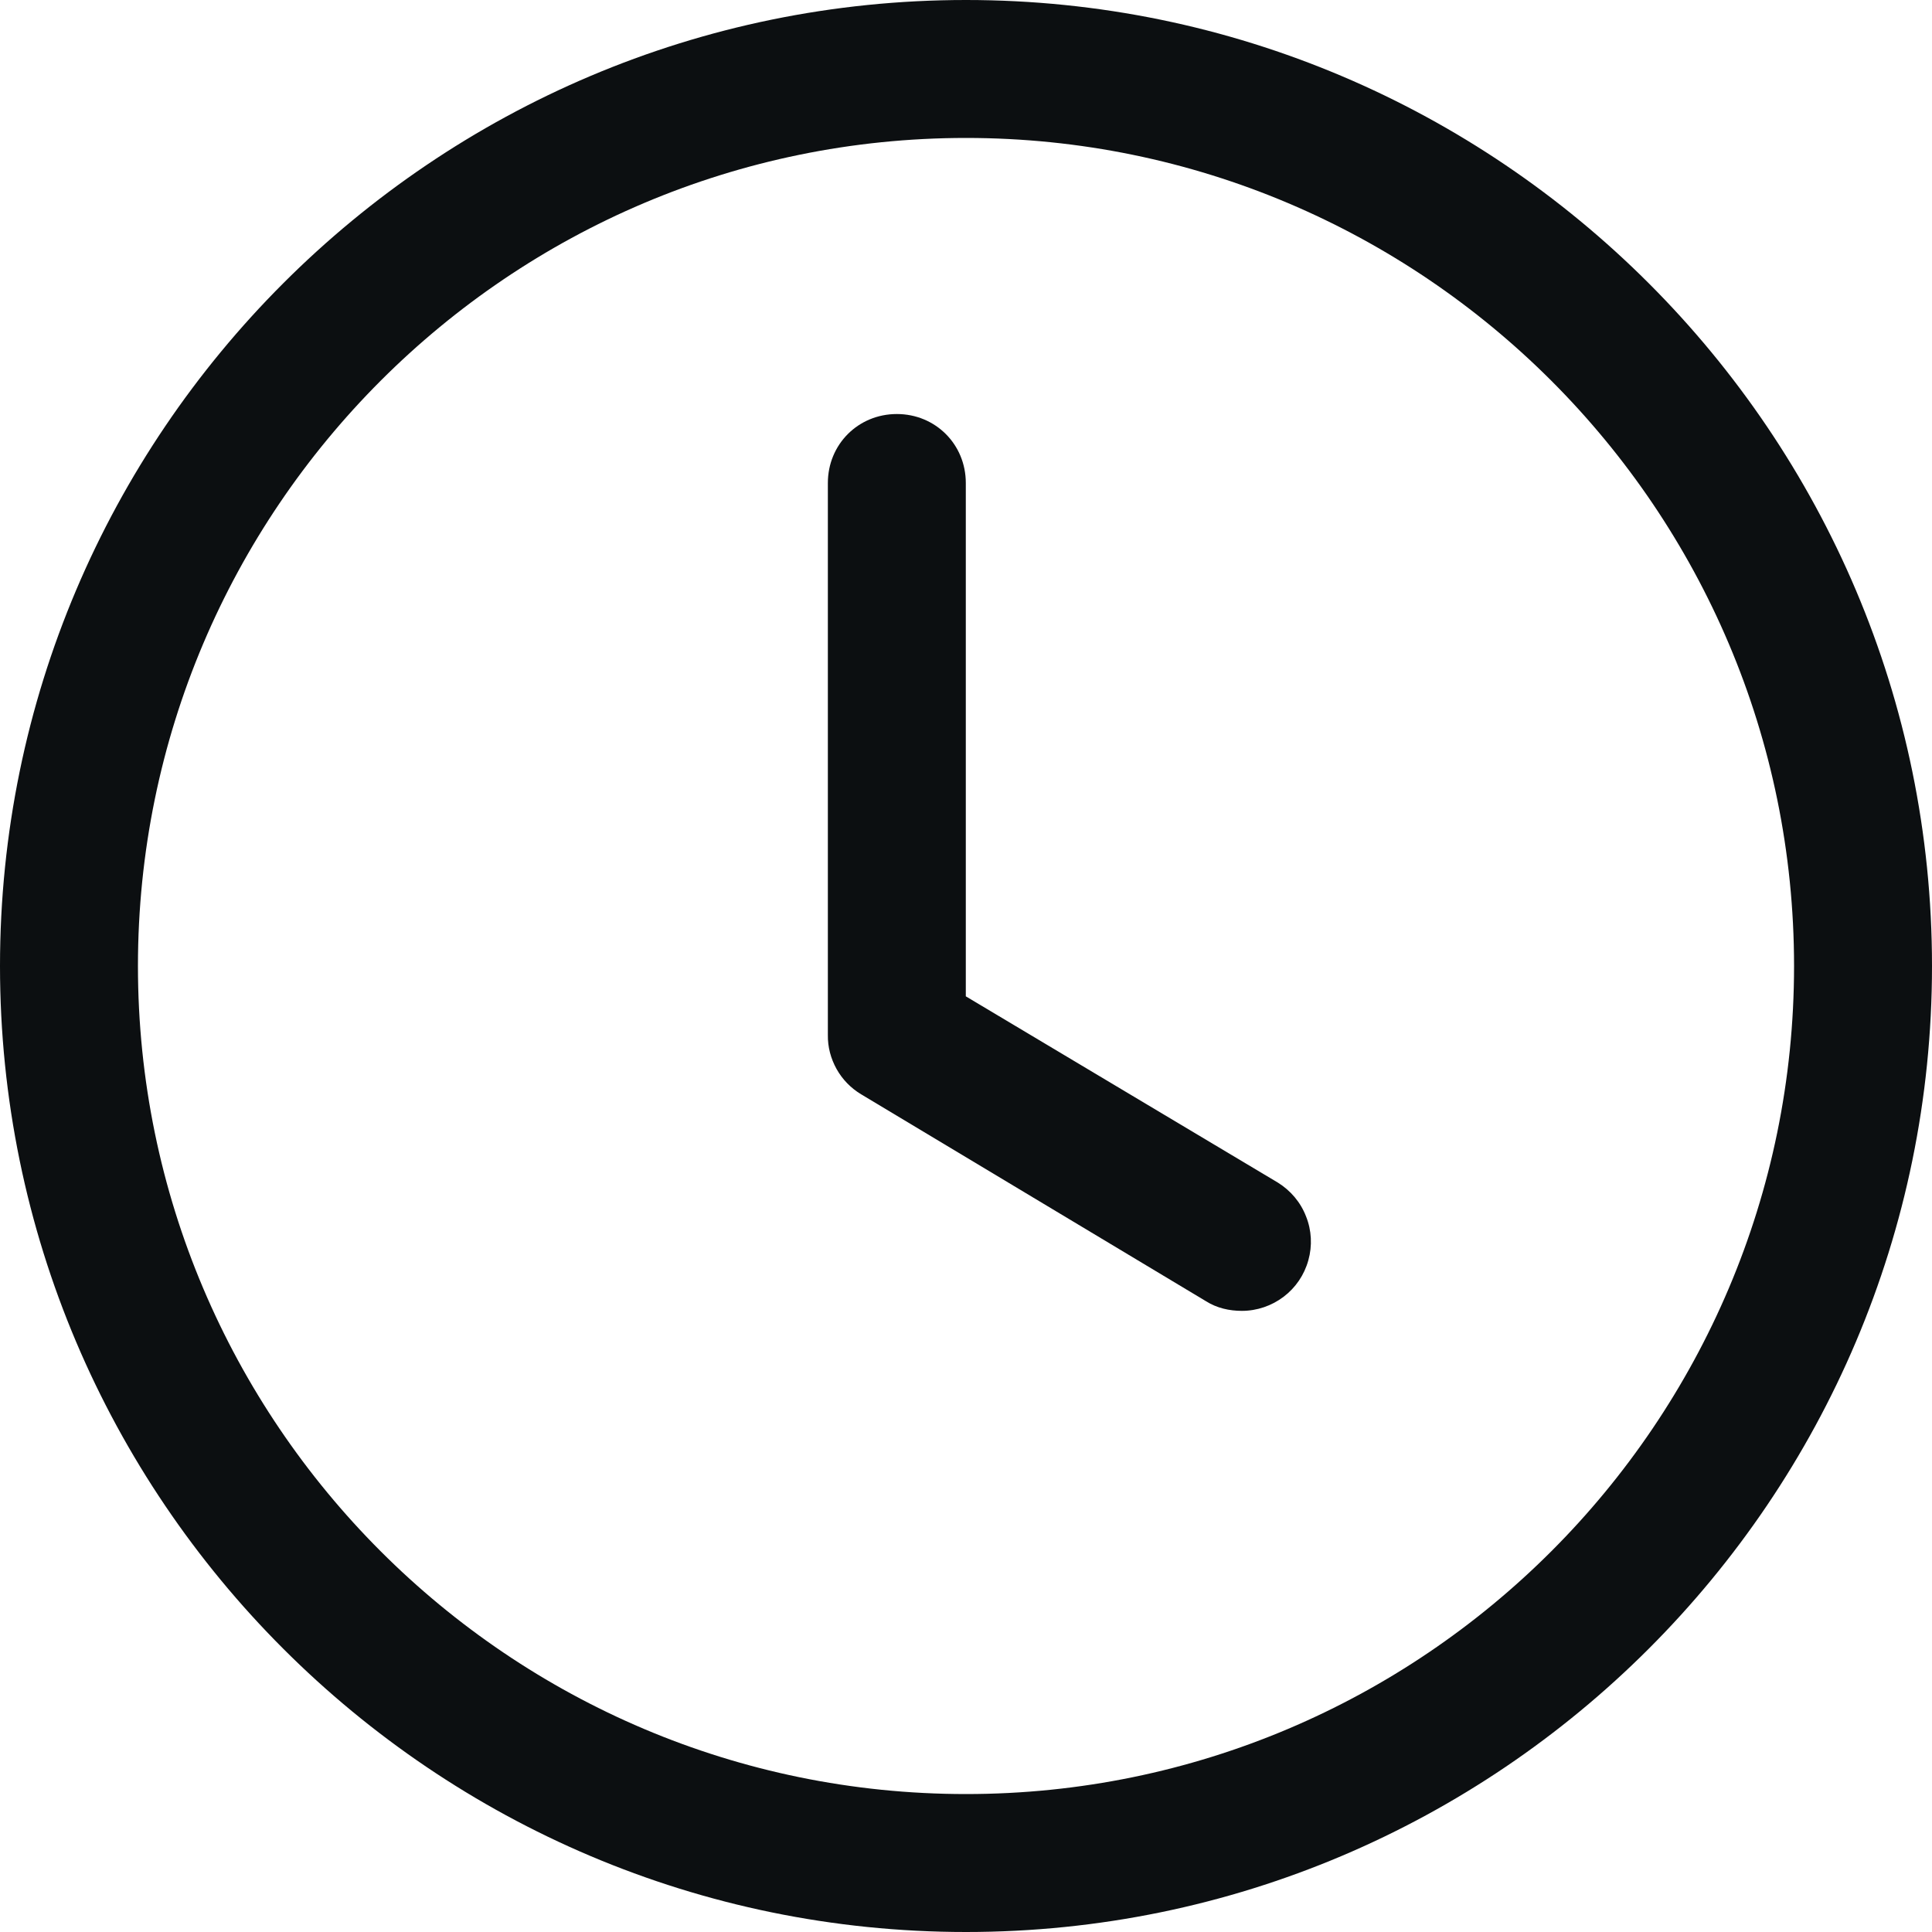
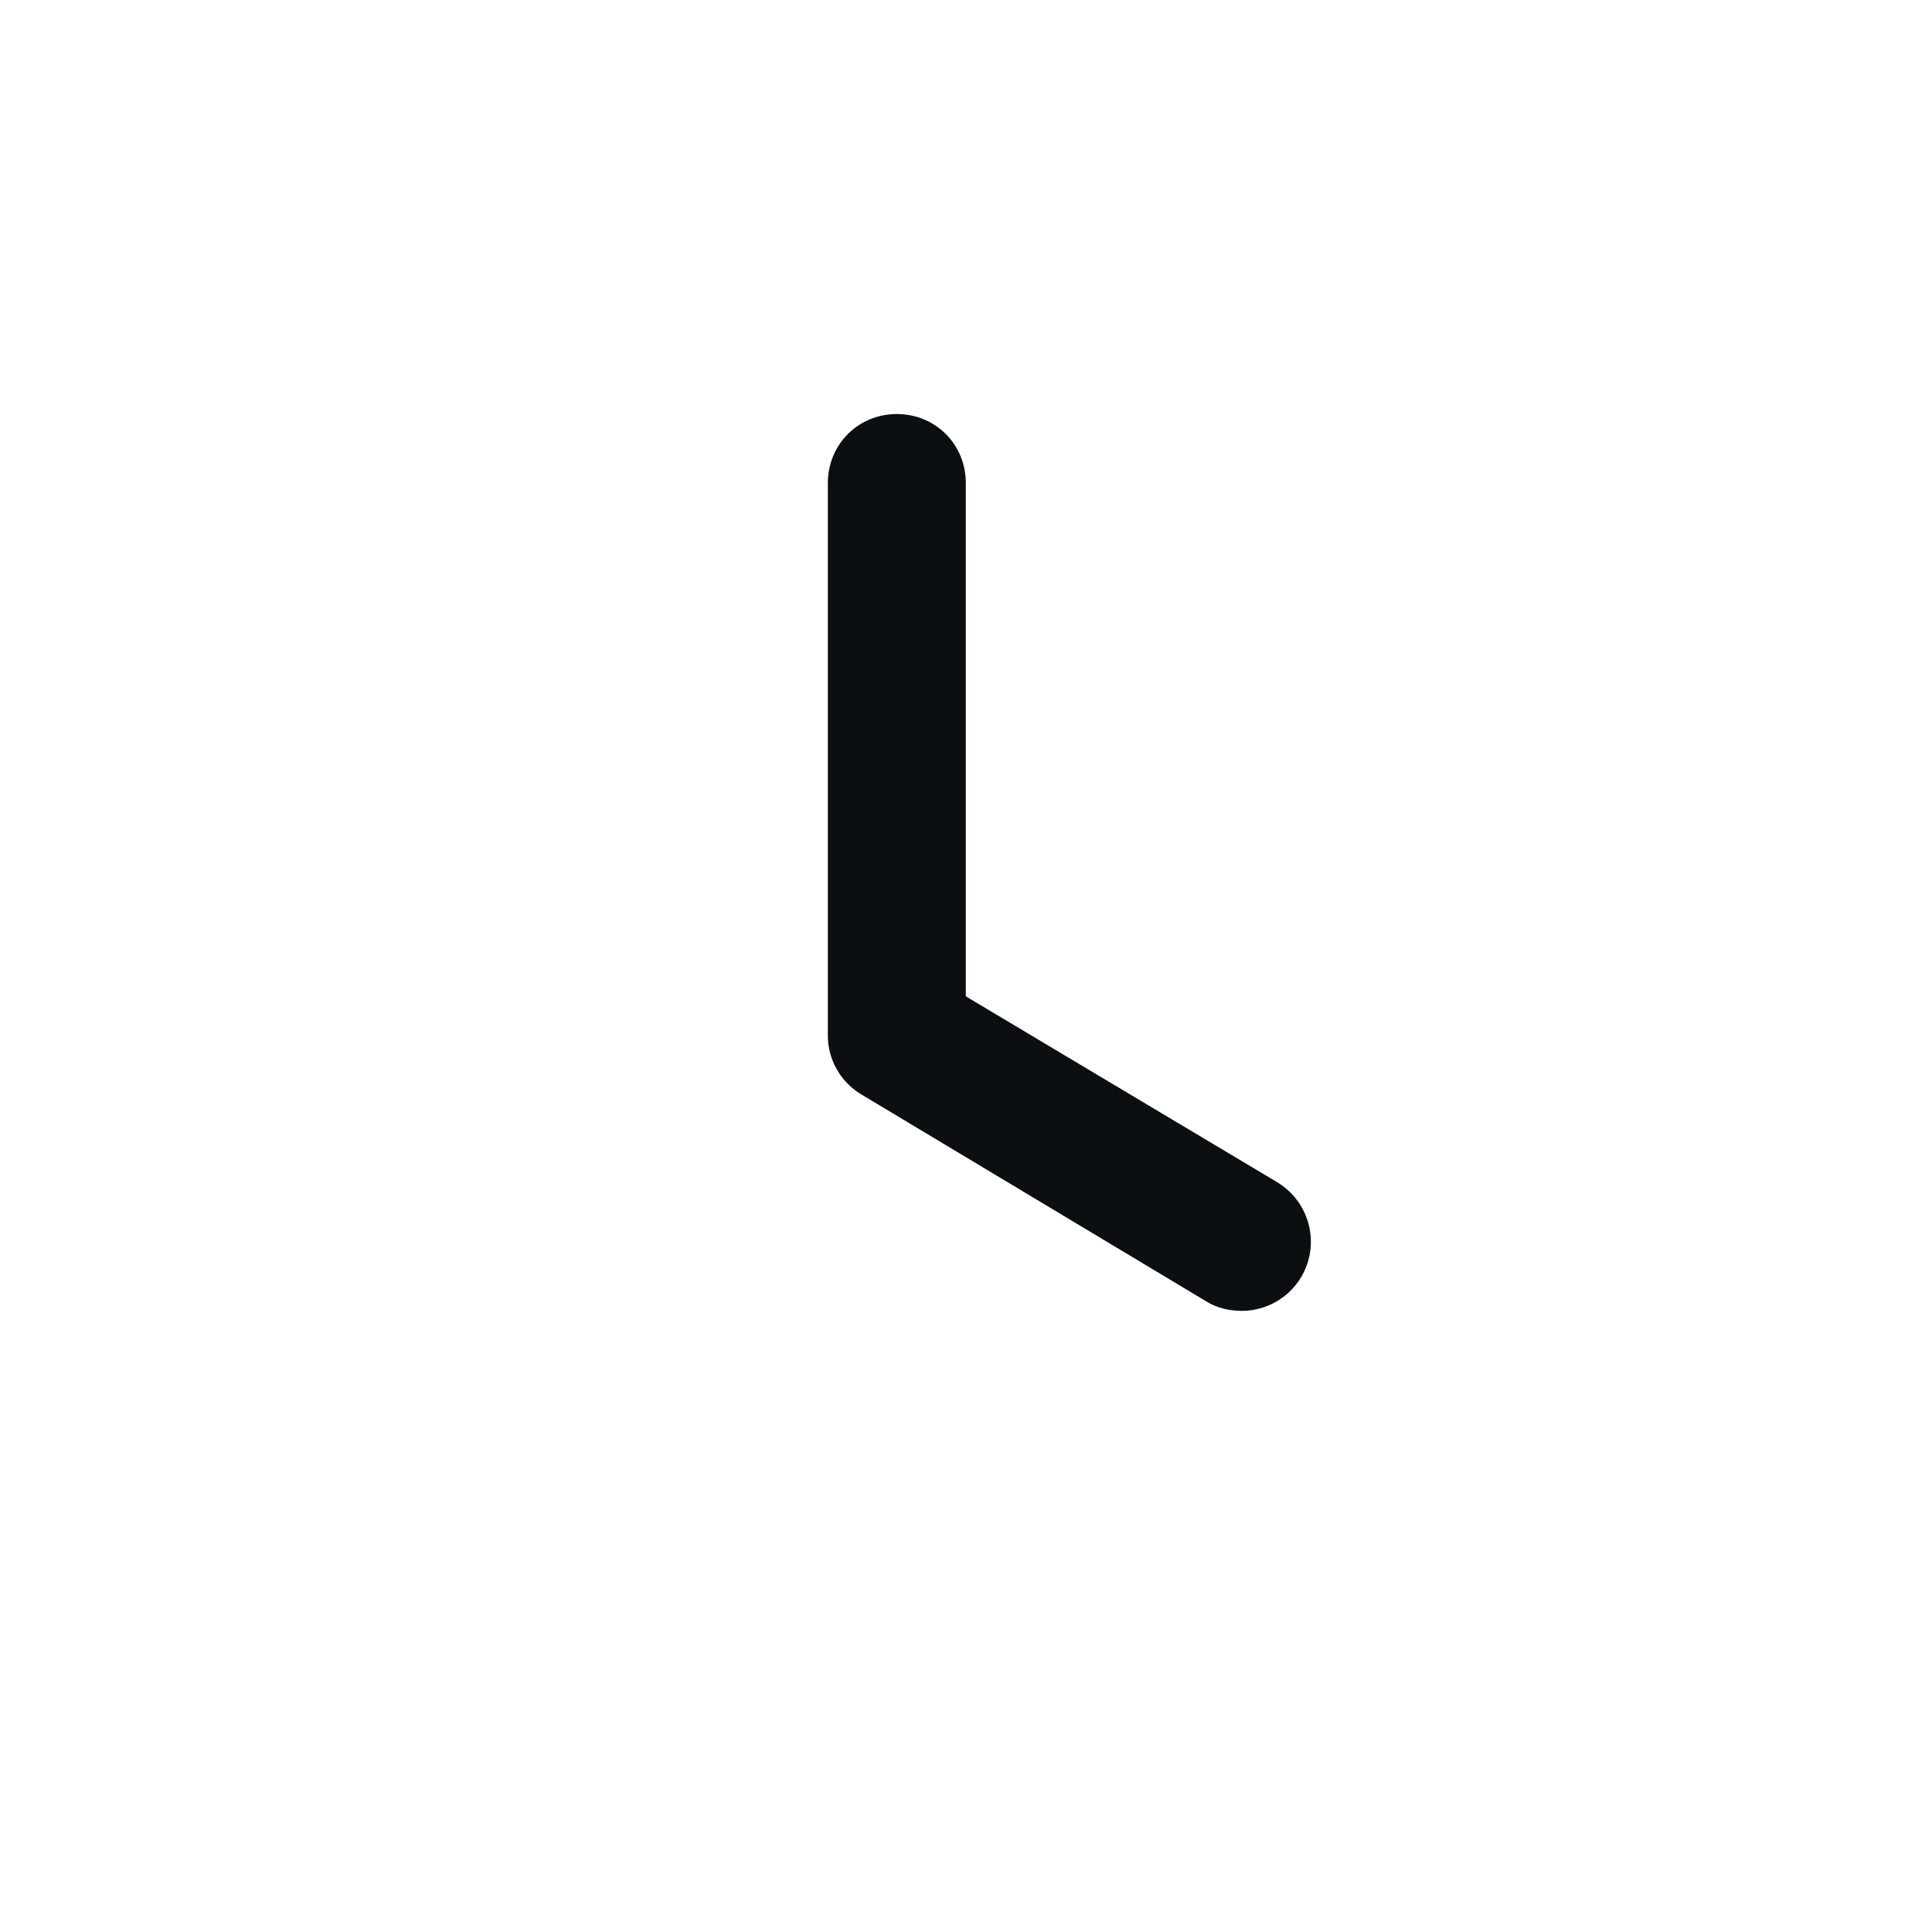
<svg xmlns="http://www.w3.org/2000/svg" width="10" height="10" viewBox="0 0 10 10" fill="none">
-   <path d="M5 10C2.243 10 0 7.757 0 5C0 2.243 2.243 0 5 0C7.757 0 10 2.243 10 5C10 7.757 7.757 10 5 10ZM5 0.714C2.636 0.714 0.714 2.636 0.714 5C0.714 7.364 2.636 9.286 5 9.286C7.364 9.286 9.286 7.364 9.286 5C9.286 2.636 7.364 0.714 5 0.714Z" fill="#0C0F11" />
  <path d="M6.428 6.785C6.364 6.785 6.299 6.771 6.242 6.735L4.457 5.664C4.404 5.632 4.36 5.587 4.33 5.533C4.3 5.479 4.284 5.419 4.285 5.357V2.5C4.285 2.3 4.442 2.143 4.642 2.143C4.842 2.143 4.999 2.3 4.999 2.5V5.157L6.614 6.121C6.68 6.162 6.732 6.223 6.76 6.296C6.789 6.368 6.793 6.448 6.772 6.523C6.751 6.599 6.706 6.665 6.644 6.712C6.582 6.759 6.506 6.785 6.428 6.785Z" fill="#0C0F11" />
</svg>